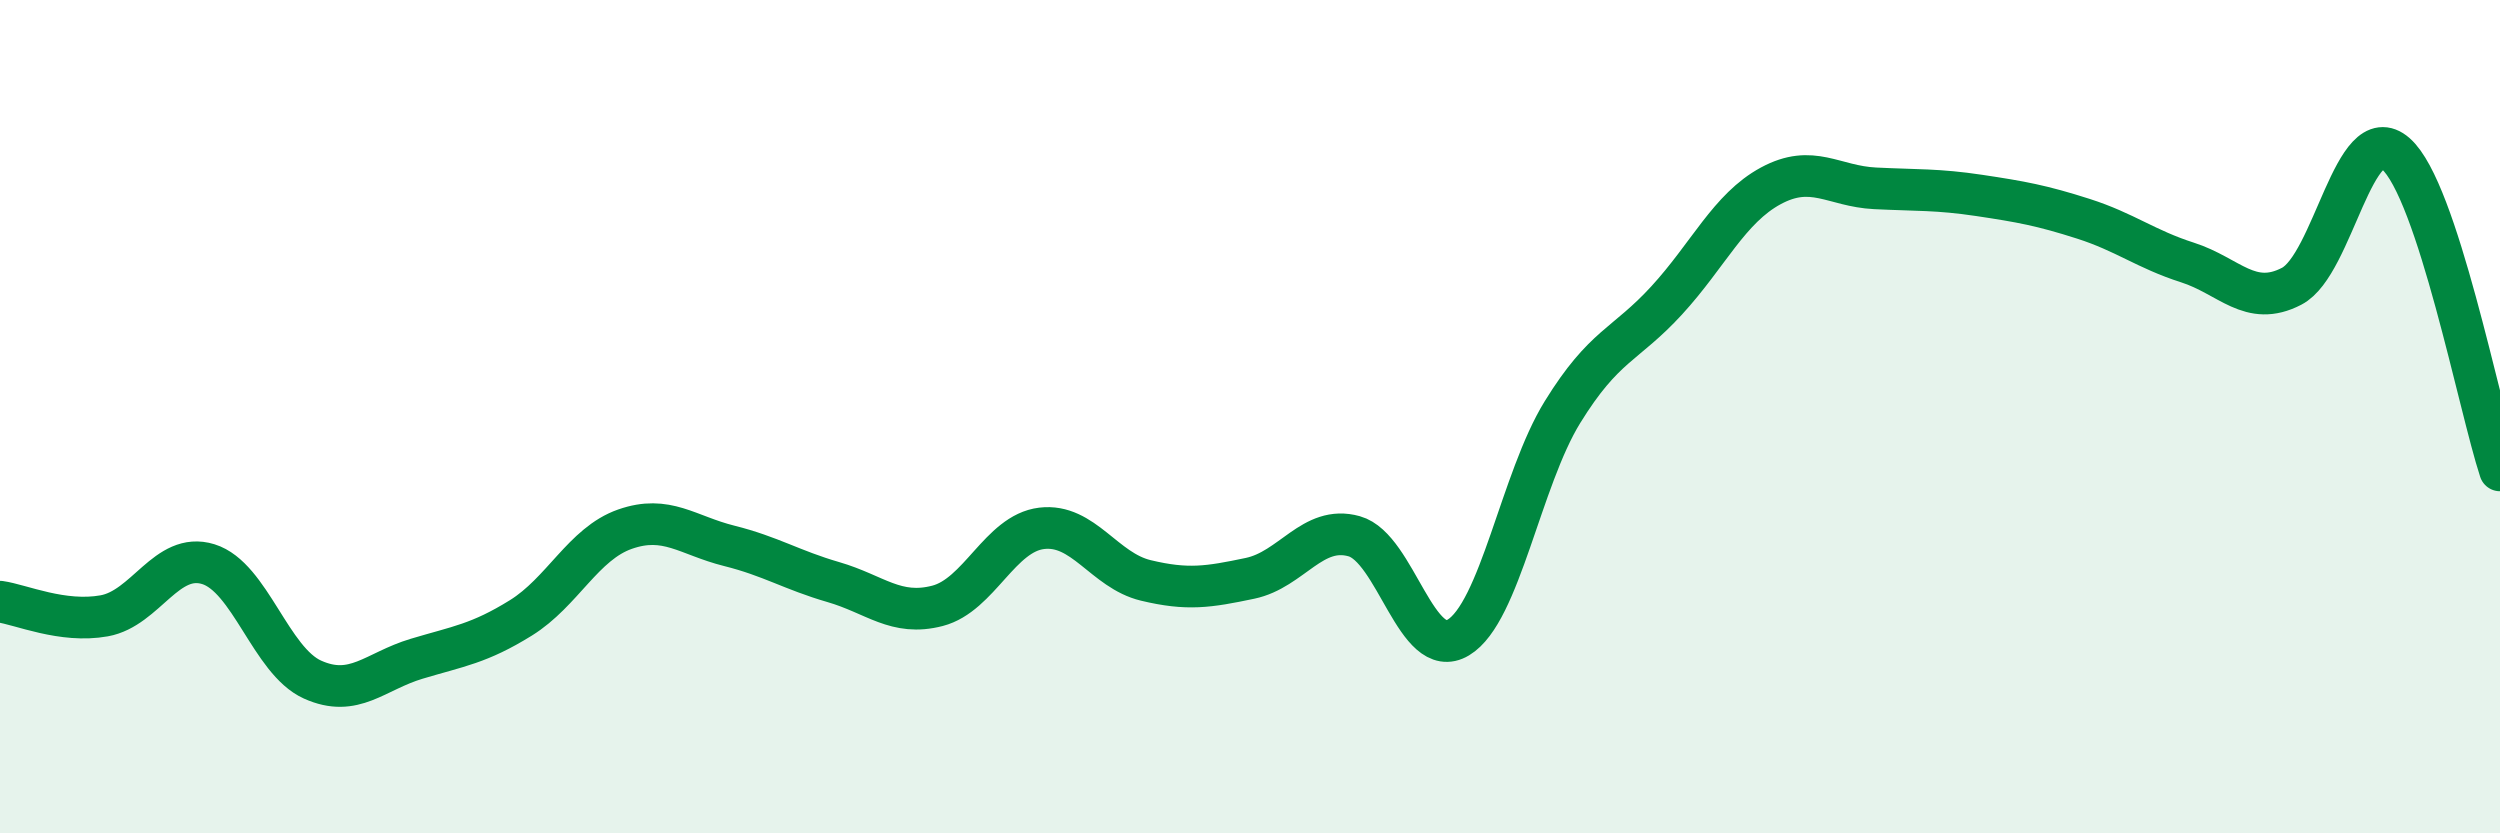
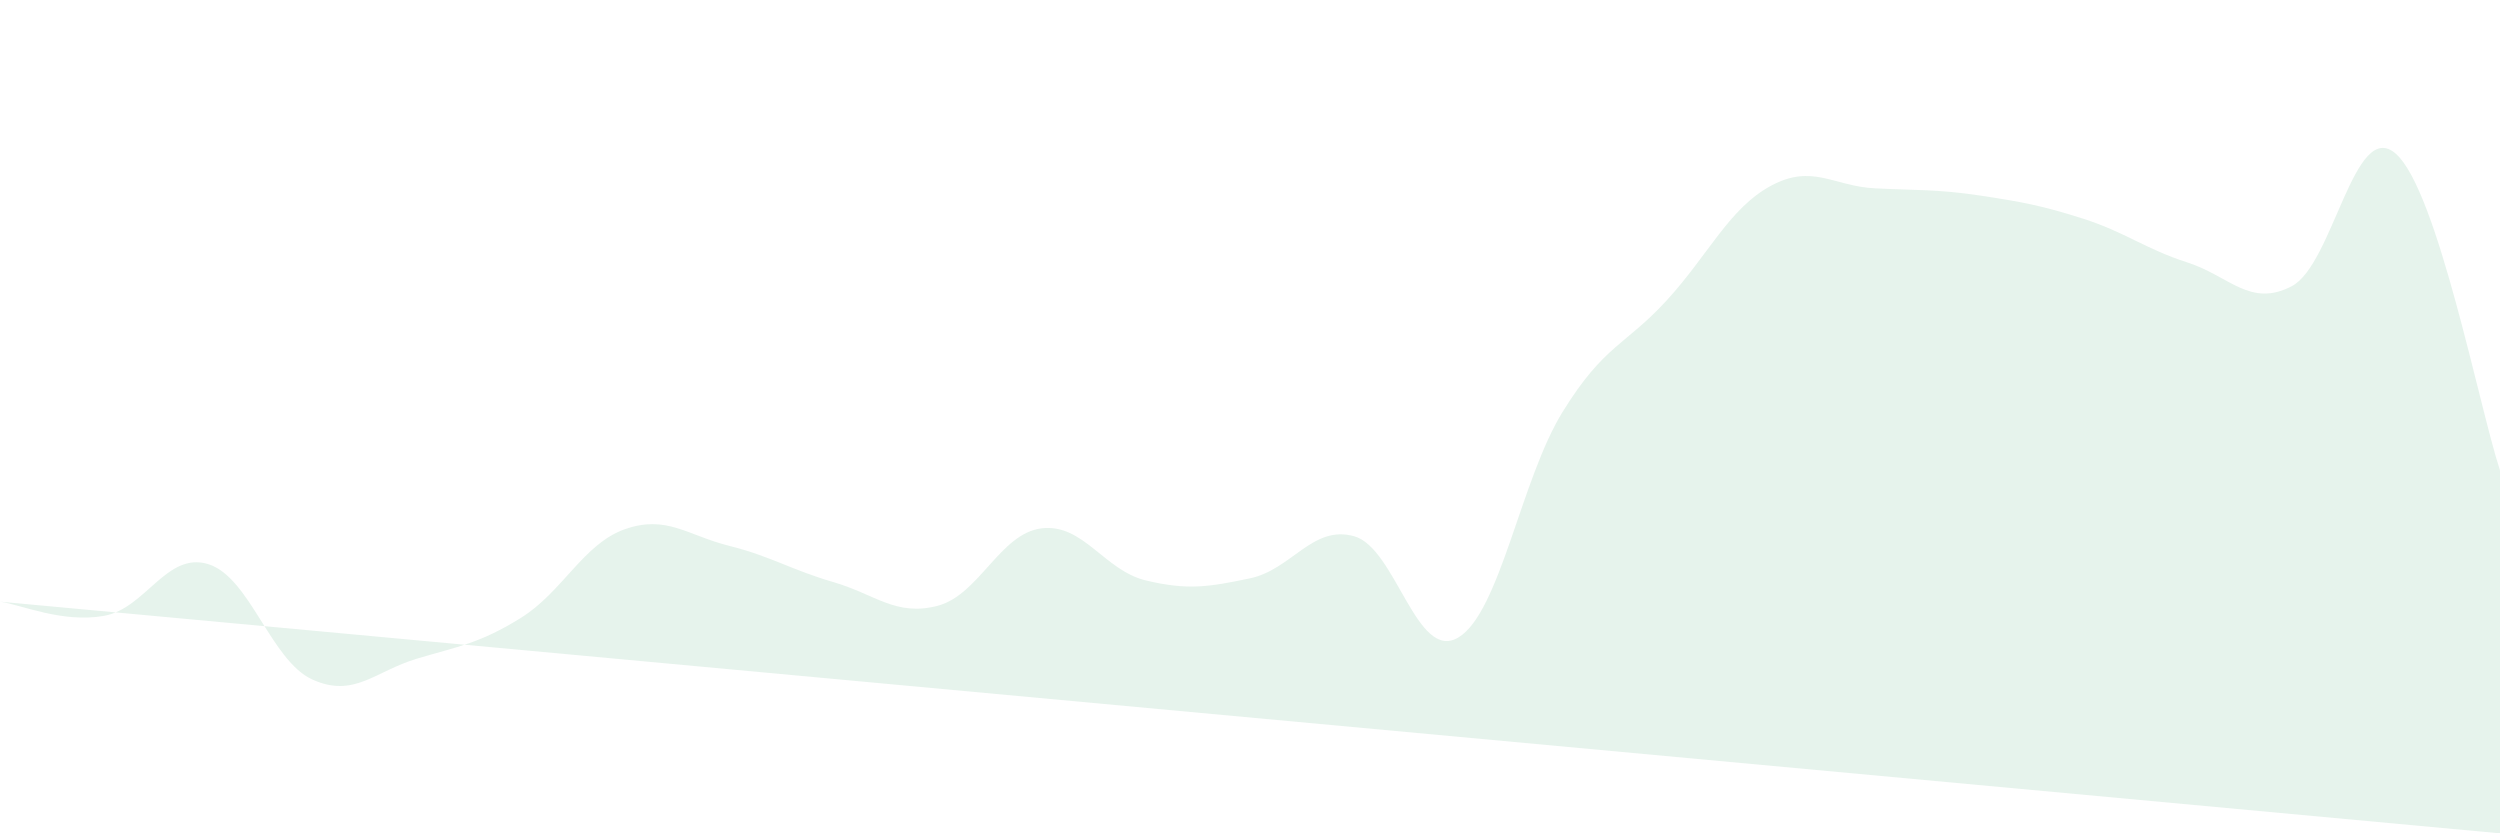
<svg xmlns="http://www.w3.org/2000/svg" width="60" height="20" viewBox="0 0 60 20">
-   <path d="M 0,14.44 C 0.5,14.51 1.5,14.96 2.5,14.78 C 3.5,14.6 4,13.23 5,13.54 C 6,13.85 6.5,15.86 7.5,16.31 C 8.5,16.76 9,16.11 10,15.81 C 11,15.51 11.5,15.45 12.5,14.83 C 13.5,14.21 14,13.05 15,12.7 C 16,12.35 16.5,12.85 17.5,13.1 C 18.5,13.35 19,13.68 20,13.97 C 21,14.26 21.5,14.8 22.5,14.54 C 23.5,14.28 24,12.8 25,12.68 C 26,12.56 26.5,13.69 27.5,13.93 C 28.5,14.17 29,14.09 30,13.88 C 31,13.67 31.5,12.59 32.5,12.87 C 33.5,13.15 34,15.9 35,15.3 C 36,14.7 36.5,11.51 37.5,9.89 C 38.5,8.27 39,8.3 40,7.21 C 41,6.12 41.5,5 42.5,4.46 C 43.5,3.92 44,4.47 45,4.52 C 46,4.57 46.5,4.54 47.5,4.69 C 48.5,4.84 49,4.93 50,5.25 C 51,5.57 51.5,5.98 52.5,6.3 C 53.5,6.62 54,7.39 55,6.87 C 56,6.35 56.5,2.81 57.5,3.69 C 58.5,4.57 59.5,9.77 60,11.29L60 20L0 20Z" fill="#008740" opacity="0.1" stroke-linecap="round" stroke-linejoin="round" />
-   <path d="M 0,14.44 C 0.5,14.51 1.5,14.96 2.5,14.78 C 3.5,14.6 4,13.23 5,13.54 C 6,13.85 6.5,15.86 7.5,16.31 C 8.5,16.76 9,16.11 10,15.81 C 11,15.51 11.5,15.45 12.5,14.83 C 13.5,14.21 14,13.05 15,12.7 C 16,12.35 16.5,12.85 17.5,13.1 C 18.5,13.35 19,13.68 20,13.97 C 21,14.26 21.5,14.8 22.5,14.54 C 23.5,14.28 24,12.8 25,12.68 C 26,12.56 26.5,13.69 27.5,13.93 C 28.5,14.17 29,14.09 30,13.88 C 31,13.67 31.5,12.59 32.5,12.87 C 33.5,13.15 34,15.9 35,15.3 C 36,14.7 36.5,11.51 37.5,9.89 C 38.5,8.27 39,8.3 40,7.21 C 41,6.12 41.5,5 42.5,4.46 C 43.5,3.92 44,4.47 45,4.52 C 46,4.57 46.5,4.54 47.5,4.69 C 48.5,4.84 49,4.93 50,5.25 C 51,5.57 51.5,5.98 52.5,6.3 C 53.5,6.62 54,7.39 55,6.87 C 56,6.35 56.5,2.81 57.5,3.69 C 58.5,4.57 59.5,9.77 60,11.29" stroke="#008740" stroke-width="1" fill="none" stroke-linecap="round" stroke-linejoin="round" />
+   <path d="M 0,14.44 C 0.5,14.51 1.5,14.96 2.5,14.78 C 3.5,14.6 4,13.23 5,13.54 C 6,13.85 6.5,15.86 7.5,16.31 C 8.5,16.76 9,16.11 10,15.81 C 11,15.51 11.5,15.45 12.5,14.83 C 13.5,14.21 14,13.05 15,12.7 C 16,12.35 16.5,12.85 17.5,13.1 C 18.5,13.35 19,13.68 20,13.97 C 21,14.26 21.5,14.8 22.5,14.54 C 23.5,14.28 24,12.8 25,12.68 C 26,12.56 26.5,13.69 27.5,13.93 C 28.5,14.17 29,14.09 30,13.88 C 31,13.67 31.5,12.59 32.5,12.87 C 33.5,13.15 34,15.9 35,15.3 C 36,14.7 36.5,11.51 37.5,9.89 C 38.5,8.27 39,8.3 40,7.21 C 41,6.12 41.5,5 42.5,4.46 C 43.5,3.92 44,4.47 45,4.52 C 46,4.57 46.5,4.54 47.5,4.69 C 48.5,4.84 49,4.93 50,5.25 C 51,5.57 51.5,5.98 52.5,6.3 C 53.5,6.62 54,7.39 55,6.87 C 56,6.35 56.5,2.81 57.5,3.69 C 58.5,4.57 59.5,9.77 60,11.29L60 20Z" fill="#008740" opacity="0.1" stroke-linecap="round" stroke-linejoin="round" />
</svg>